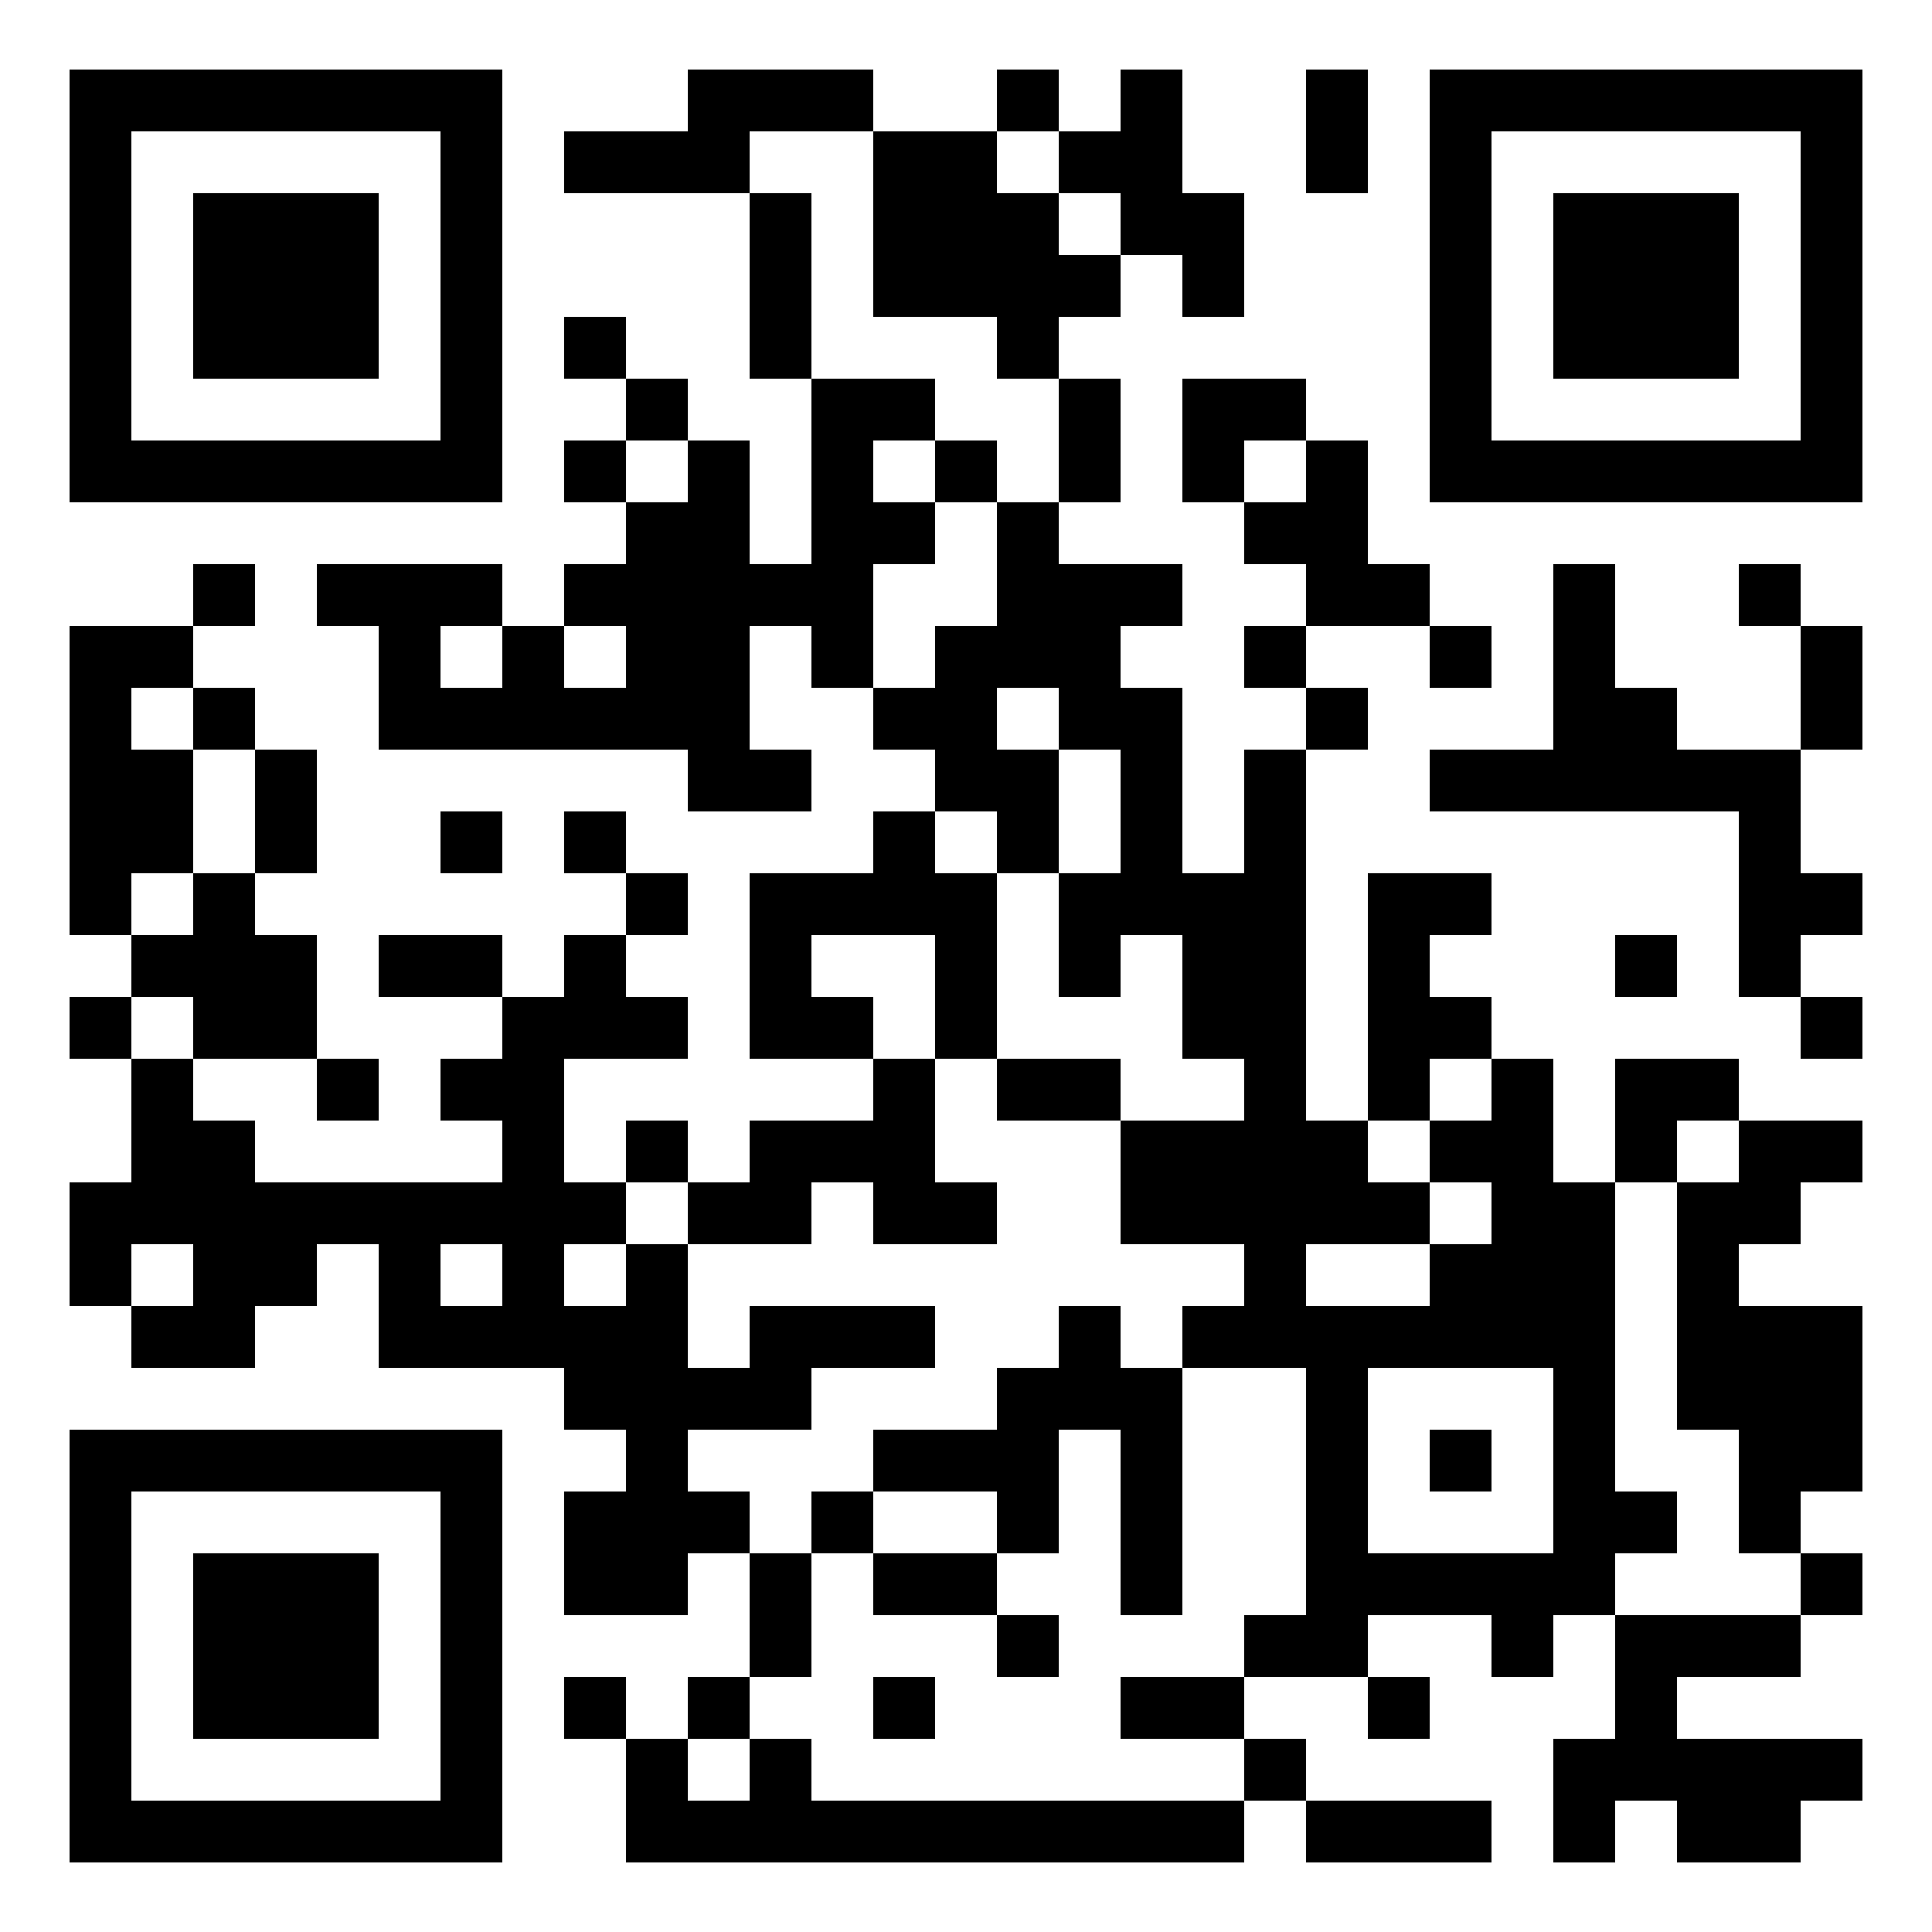
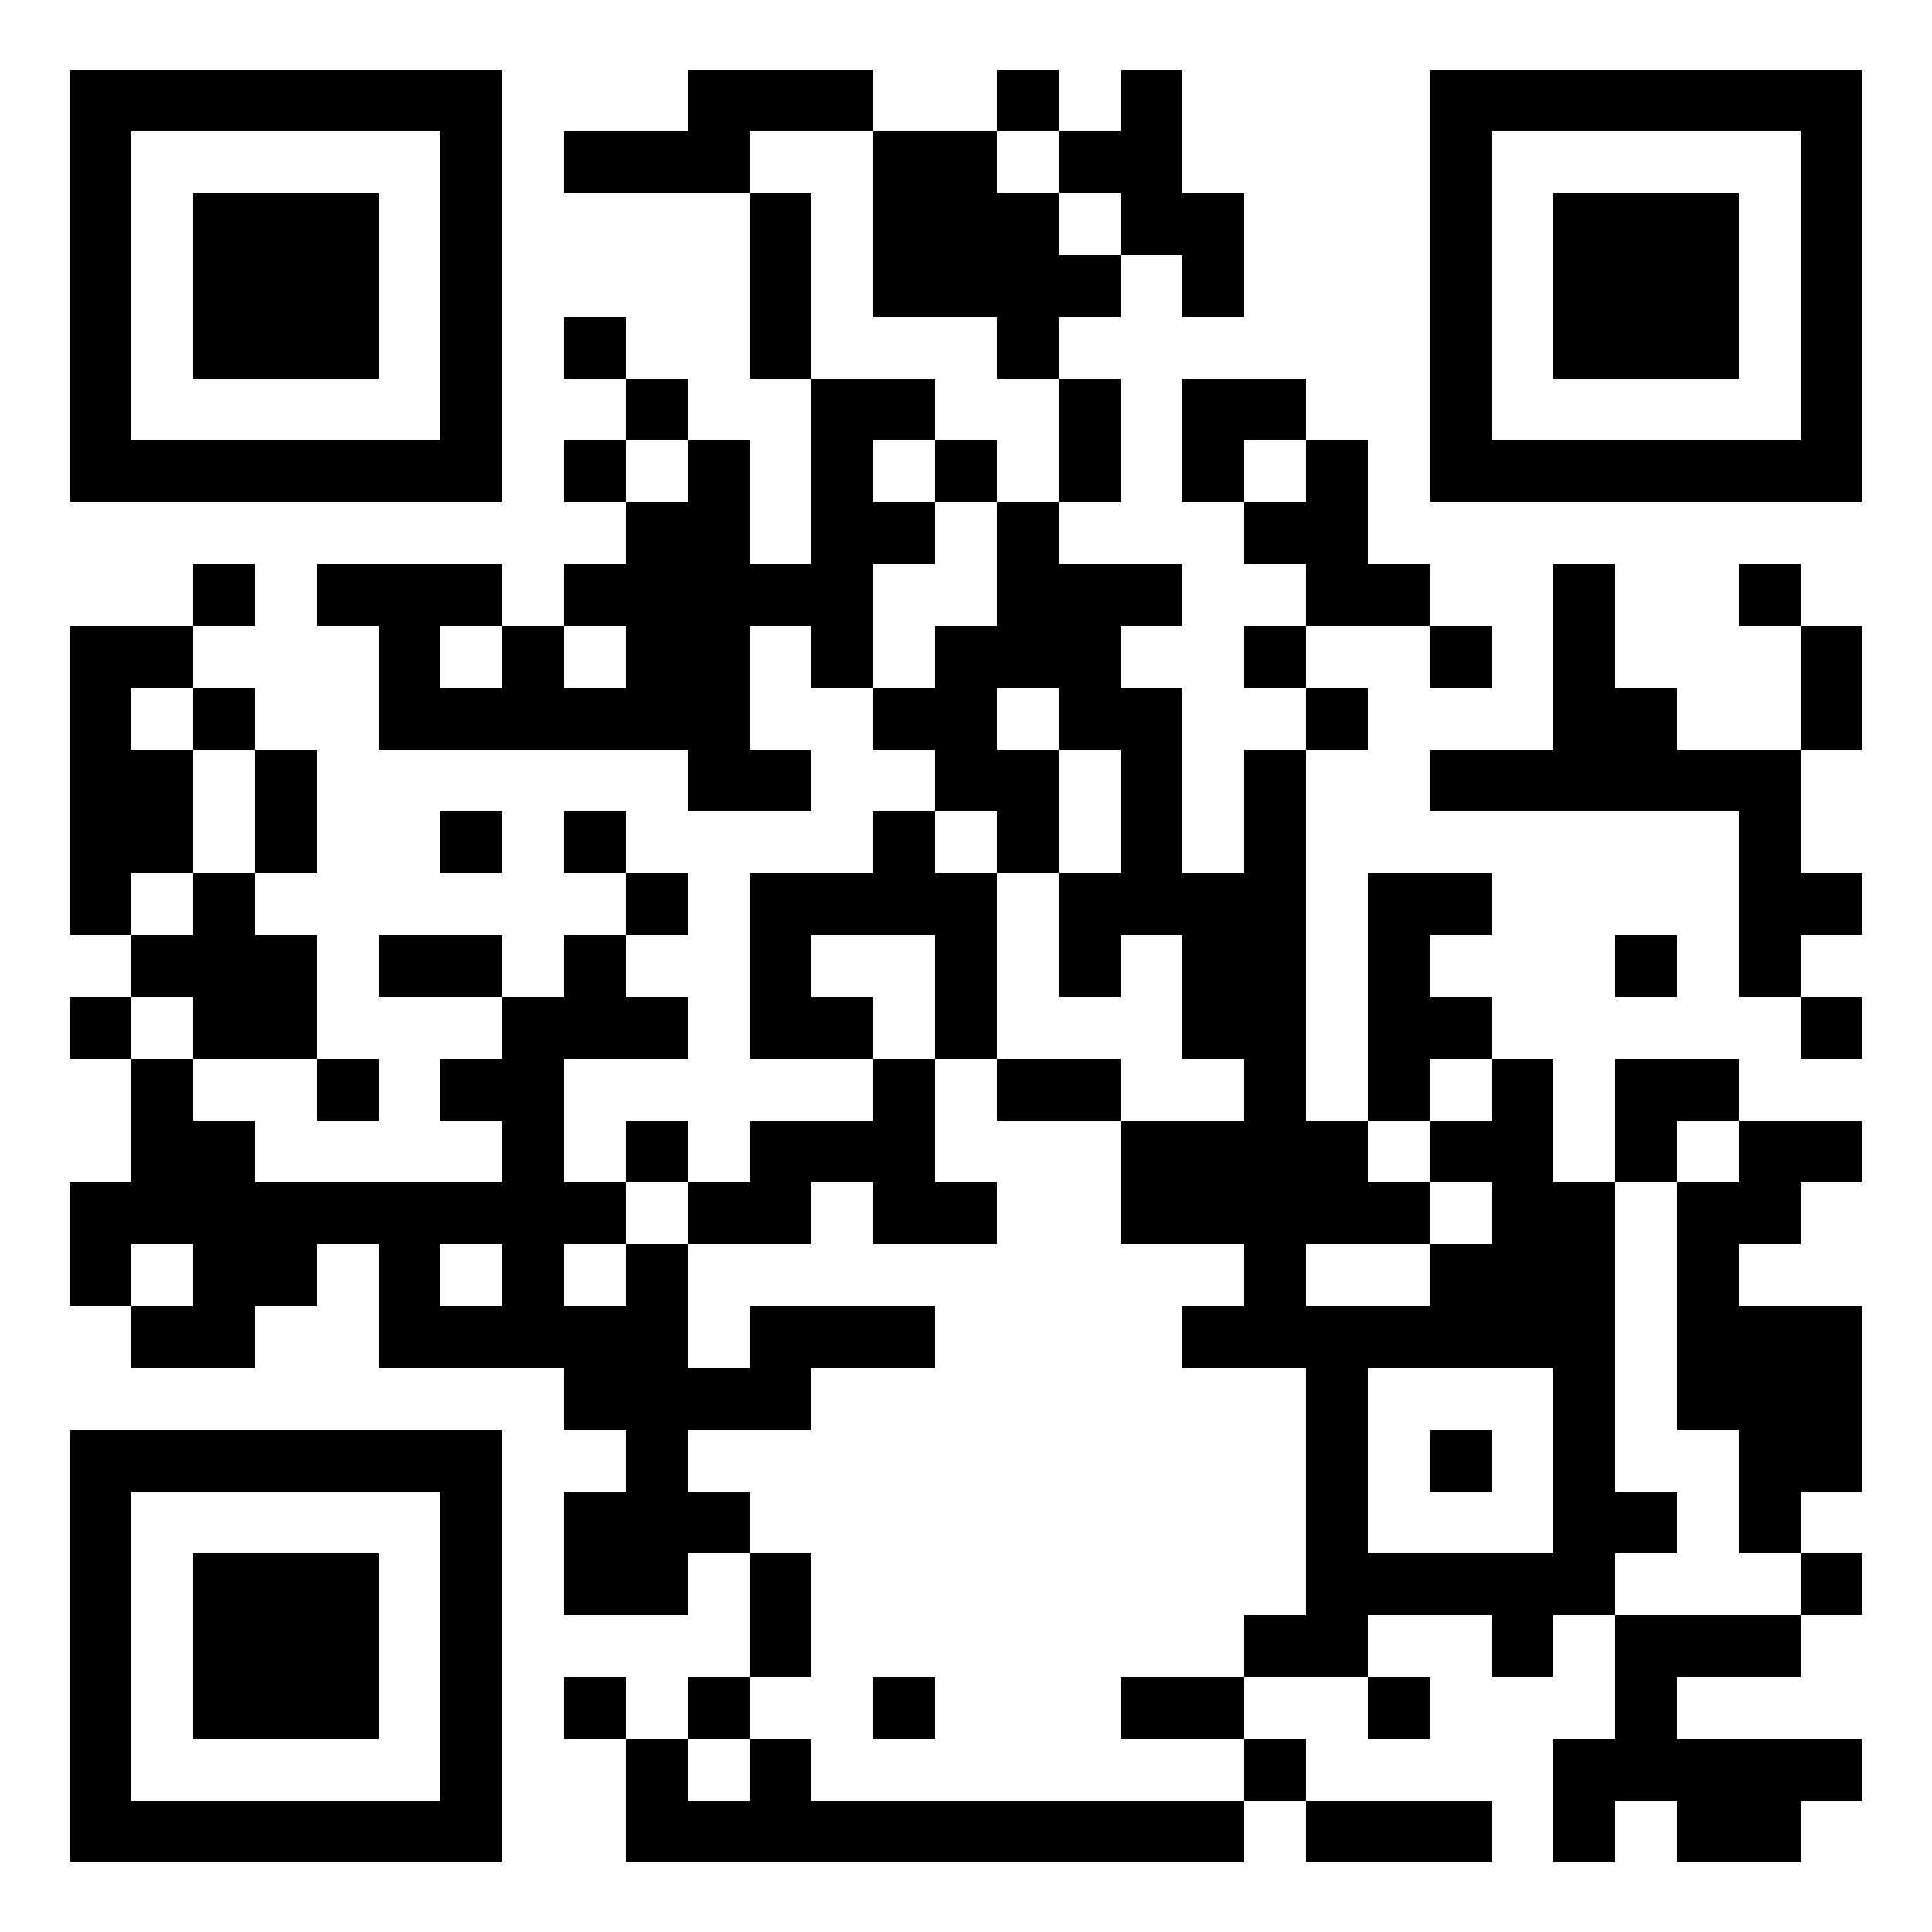
<svg xmlns="http://www.w3.org/2000/svg" version="1.0" width="500pt" height="500pt" viewBox="0 0 500 500" preserveAspectRatio="xMidYMid meet">
  <g transform="translate(0,500) scale(0.1,-0.1)" fill="#000000" stroke="none">
    <path d="M180 4260 l0 -560 560 0 560 0 0 560 0 560 -560 0 -560 0 0 -560z m960 0 l0 -400 -400 0 -400 0 0 400 0 400 400 0 400 0 0 -400z" />
    <path d="M500 4260 l0 -240 240 0 240 0 0 240 0 240 -240 0 -240 0 0 -240z" />
    <path d="M1780 4740 l0 -80 -160 0 -160 0 0 -80 0 -80 240 0 240 0 0 -240 0 -240 80 0 80 0 0 -240 0 -240 -80 0 -80 0 0 160 0 160 -80 0 -80 0 0 80 0 80 -80 0 -80 0 0 80 0 80 -80 0 -80 0 0 -80 0 -80 80 0 80 0 0 -80 0 -80 -80 0 -80 0 0 -80 0 -80 80 0 80 0 0 -80 0 -80 -80 0 -80 0 0 -80 0 -80 -80 0 -80 0 0 80 0 80 -240 0 -240 0 0 -80 0 -80 80 0 80 0 0 -160 0 -160 400 0 400 0 0 -80 0 -80 160 0 160 0 0 80 0 80 -80 0 -80 0 0 160 0 160 80 0 80 0 0 -80 0 -80 80 0 80 0 0 -80 0 -80 80 0 80 0 0 -80 0 -80 -80 0 -80 0 0 -80 0 -80 -160 0 -160 0 0 -240 0 -240 160 0 160 0 0 -80 0 -80 -160 0 -160 0 0 -80 0 -80 -80 0 -80 0 0 80 0 80 -80 0 -80 0 0 -80 0 -80 -80 0 -80 0 0 160 0 160 160 0 160 0 0 80 0 80 -80 0 -80 0 0 80 0 80 80 0 80 0 0 80 0 80 -80 0 -80 0 0 80 0 80 -80 0 -80 0 0 -80 0 -80 80 0 80 0 0 -80 0 -80 -80 0 -80 0 0 -80 0 -80 -80 0 -80 0 0 80 0 80 -160 0 -160 0 0 -80 0 -80 160 0 160 0 0 -80 0 -80 -80 0 -80 0 0 -80 0 -80 80 0 80 0 0 -80 0 -80 -320 0 -320 0 0 80 0 80 -80 0 -80 0 0 80 0 80 160 0 160 0 0 -80 0 -80 80 0 80 0 0 80 0 80 -80 0 -80 0 0 160 0 160 -80 0 -80 0 0 80 0 80 80 0 80 0 0 160 0 160 -80 0 -80 0 0 80 0 80 -80 0 -80 0 0 80 0 80 80 0 80 0 0 80 0 80 -80 0 -80 0 0 -80 0 -80 -160 0 -160 0 0 -400 0 -400 80 0 80 0 0 -80 0 -80 -80 0 -80 0 0 -80 0 -80 80 0 80 0 0 -160 0 -160 -80 0 -80 0 0 -160 0 -160 80 0 80 0 0 -80 0 -80 160 0 160 0 0 80 0 80 80 0 80 0 0 80 0 80 80 0 80 0 0 -160 0 -160 240 0 240 0 0 -80 0 -80 80 0 80 0 0 -80 0 -80 -80 0 -80 0 0 -160 0 -160 160 0 160 0 0 80 0 80 80 0 80 0 0 -160 0 -160 -80 0 -80 0 0 -80 0 -80 -80 0 -80 0 0 80 0 80 -80 0 -80 0 0 -80 0 -80 80 0 80 0 0 -160 0 -160 800 0 800 0 0 80 0 80 80 0 80 0 0 -80 0 -80 240 0 240 0 0 80 0 80 -240 0 -240 0 0 80 0 80 -80 0 -80 0 0 80 0 80 160 0 160 0 0 -80 0 -80 80 0 80 0 0 80 0 80 -80 0 -80 0 0 80 0 80 160 0 160 0 0 -80 0 -80 80 0 80 0 0 80 0 80 80 0 80 0 0 -160 0 -160 -80 0 -80 0 0 -160 0 -160 80 0 80 0 0 80 0 80 80 0 80 0 0 -80 0 -80 160 0 160 0 0 80 0 80 80 0 80 0 0 80 0 80 -240 0 -240 0 0 80 0 80 160 0 160 0 0 80 0 80 80 0 80 0 0 80 0 80 -80 0 -80 0 0 80 0 80 80 0 80 0 0 240 0 240 -160 0 -160 0 0 80 0 80 80 0 80 0 0 80 0 80 80 0 80 0 0 80 0 80 -160 0 -160 0 0 80 0 80 -160 0 -160 0 0 -160 0 -160 -80 0 -80 0 0 160 0 160 -80 0 -80 0 0 80 0 80 -80 0 -80 0 0 80 0 80 80 0 80 0 0 80 0 80 -160 0 -160 0 0 -320 0 -320 -80 0 -80 0 0 480 0 480 80 0 80 0 0 80 0 80 -80 0 -80 0 0 80 0 80 160 0 160 0 0 -80 0 -80 80 0 80 0 0 80 0 80 -80 0 -80 0 0 80 0 80 -80 0 -80 0 0 160 0 160 -80 0 -80 0 0 80 0 80 -160 0 -160 0 0 -160 0 -160 80 0 80 0 0 -80 0 -80 80 0 80 0 0 -80 0 -80 -80 0 -80 0 0 -80 0 -80 80 0 80 0 0 -80 0 -80 -80 0 -80 0 0 -160 0 -160 -80 0 -80 0 0 240 0 240 -80 0 -80 0 0 80 0 80 80 0 80 0 0 80 0 80 -160 0 -160 0 0 80 0 80 80 0 80 0 0 160 0 160 -80 0 -80 0 0 80 0 80 80 0 80 0 0 80 0 80 80 0 80 0 0 -80 0 -80 80 0 80 0 0 160 0 160 -80 0 -80 0 0 160 0 160 -80 0 -80 0 0 -80 0 -80 -80 0 -80 0 0 80 0 80 -80 0 -80 0 0 -80 0 -80 -160 0 -160 0 0 80 0 80 -240 0 -240 0 0 -80z m480 -320 l0 -240 160 0 160 0 0 -80 0 -80 80 0 80 0 0 -160 0 -160 -80 0 -80 0 0 -160 0 -160 -80 0 -80 0 0 -80 0 -80 -80 0 -80 0 0 160 0 160 80 0 80 0 0 80 0 80 -80 0 -80 0 0 80 0 80 80 0 80 0 0 80 0 80 -160 0 -160 0 0 240 0 240 -80 0 -80 0 0 80 0 80 160 0 160 0 0 -240z m480 160 l0 -80 80 0 80 0 0 -80 0 -80 -80 0 -80 0 0 80 0 80 -80 0 -80 0 0 80 0 80 80 0 80 0 0 -80z m-960 -800 l0 -80 -80 0 -80 0 0 80 0 80 80 0 80 0 0 -80z m1600 0 l0 -80 -80 0 -80 0 0 80 0 80 80 0 80 0 0 -80z m-2080 -480 l0 -80 -80 0 -80 0 0 80 0 80 80 0 80 0 0 -80z m320 0 l0 -80 -80 0 -80 0 0 80 0 80 80 0 80 0 0 -80z m-1120 -160 l0 -80 80 0 80 0 0 -160 0 -160 -80 0 -80 0 0 -80 0 -80 -80 0 -80 0 0 80 0 80 80 0 80 0 0 160 0 160 -80 0 -80 0 0 80 0 80 80 0 80 0 0 -80z m2240 0 l0 -80 80 0 80 0 0 -160 0 -160 -80 0 -80 0 0 -160 0 -160 80 0 80 0 0 80 0 80 80 0 80 0 0 -160 0 -160 80 0 80 0 0 -80 0 -80 -160 0 -160 0 0 -160 0 -160 160 0 160 0 0 -80 0 -80 -80 0 -80 0 0 -80 0 -80 160 0 160 0 0 -320 0 -320 -80 0 -80 0 0 -80 0 -80 -160 0 -160 0 0 -80 0 -80 160 0 160 0 0 -80 0 -80 -560 0 -560 0 0 80 0 80 -80 0 -80 0 0 -80 0 -80 -80 0 -80 0 0 80 0 80 80 0 80 0 0 80 0 80 80 0 80 0 0 160 0 160 -80 0 -80 0 0 80 0 80 -80 0 -80 0 0 80 0 80 160 0 160 0 0 80 0 80 160 0 160 0 0 80 0 80 -240 0 -240 0 0 -80 0 -80 -80 0 -80 0 0 160 0 160 -80 0 -80 0 0 -80 0 -80 -80 0 -80 0 0 80 0 80 80 0 80 0 0 80 0 80 80 0 80 0 0 -80 0 -80 160 0 160 0 0 80 0 80 80 0 80 0 0 -80 0 -80 160 0 160 0 0 80 0 80 -80 0 -80 0 0 160 0 160 -80 0 -80 0 0 80 0 80 -80 0 -80 0 0 80 0 80 160 0 160 0 0 -160 0 -160 80 0 80 0 0 240 0 240 -80 0 -80 0 0 80 0 80 80 0 80 0 0 -80 0 -80 80 0 80 0 0 160 0 160 -80 0 -80 0 0 80 0 80 80 0 80 0 0 -80z m-2240 -800 l0 -80 -80 0 -80 0 0 80 0 80 80 0 80 0 0 -80z m3360 -160 l0 -80 -80 0 -80 0 0 -80 0 -80 80 0 80 0 0 -80 0 -80 -80 0 -80 0 0 -80 0 -80 -160 0 -160 0 0 80 0 80 160 0 160 0 0 80 0 80 -80 0 -80 0 0 80 0 80 80 0 80 0 0 80 0 80 80 0 80 0 0 -80z m640 -160 l0 -80 -80 0 -80 0 0 -320 0 -320 80 0 80 0 0 -160 0 -160 80 0 80 0 0 -80 0 -80 -240 0 -240 0 0 80 0 80 80 0 80 0 0 80 0 80 -80 0 -80 0 0 400 0 400 80 0 80 0 0 80 0 80 80 0 80 0 0 -80z m-4000 -320 l0 -80 -80 0 -80 0 0 80 0 80 80 0 80 0 0 -80z m800 0 l0 -80 -80 0 -80 0 0 80 0 80 80 0 80 0 0 -80z m2720 -480 l0 -240 -240 0 -240 0 0 240 0 240 240 0 240 0 0 -240z" />
    <path d="M2420 3780 l0 -80 80 0 80 0 0 80 0 80 -80 0 -80 0 0 -80z" />
    <path d="M2580 2180 l0 -80 160 0 160 0 0 80 0 80 -160 0 -160 0 0 -80z" />
-     <path d="M2740 1540 l0 -80 -80 0 -80 0 0 -80 0 -80 -160 0 -160 0 0 -80 0 -80 -80 0 -80 0 0 -80 0 -80 80 0 80 0 0 -80 0 -80 160 0 160 0 0 -80 0 -80 80 0 80 0 0 80 0 80 -80 0 -80 0 0 80 0 80 80 0 80 0 0 160 0 160 80 0 80 0 0 -240 0 -240 80 0 80 0 0 320 0 320 -80 0 -80 0 0 80 0 80 -80 0 -80 0 0 -80z m-160 -480 l0 -80 -160 0 -160 0 0 80 0 80 160 0 160 0 0 -80z" />
    <path d="M2260 580 l0 -80 80 0 80 0 0 80 0 80 -80 0 -80 0 0 -80z" />
    <path d="M3700 1220 l0 -80 80 0 80 0 0 80 0 80 -80 0 -80 0 0 -80z" />
-     <path d="M3380 4660 l0 -160 80 0 80 0 0 160 0 160 -80 0 -80 0 0 -160z" />
+     <path d="M3380 4660 z" />
    <path d="M3700 4260 l0 -560 560 0 560 0 0 560 0 560 -560 0 -560 0 0 -560z m960 0 l0 -400 -400 0 -400 0 0 400 0 400 400 0 400 0 0 -400z" />
    <path d="M4020 4260 l0 -240 240 0 240 0 0 240 0 240 -240 0 -240 0 0 -240z" />
    <path d="M4020 3300 l0 -240 -160 0 -160 0 0 -80 0 -80 400 0 400 0 0 -240 0 -240 80 0 80 0 0 -80 0 -80 80 0 80 0 0 80 0 80 -80 0 -80 0 0 80 0 80 80 0 80 0 0 80 0 80 -80 0 -80 0 0 160 0 160 80 0 80 0 0 160 0 160 -80 0 -80 0 0 80 0 80 -80 0 -80 0 0 -80 0 -80 80 0 80 0 0 -160 0 -160 -160 0 -160 0 0 80 0 80 -80 0 -80 0 0 160 0 160 -80 0 -80 0 0 -240z" />
    <path d="M1140 2820 l0 -80 80 0 80 0 0 80 0 80 -80 0 -80 0 0 -80z" />
    <path d="M4180 2500 l0 -80 80 0 80 0 0 80 0 80 -80 0 -80 0 0 -80z" />
    <path d="M180 740 l0 -560 560 0 560 0 0 560 0 560 -560 0 -560 0 0 -560z m960 0 l0 -400 -400 0 -400 0 0 400 0 400 400 0 400 0 0 -400z" />
    <path d="M500 740 l0 -240 240 0 240 0 0 240 0 240 -240 0 -240 0 0 -240z" />
  </g>
</svg>